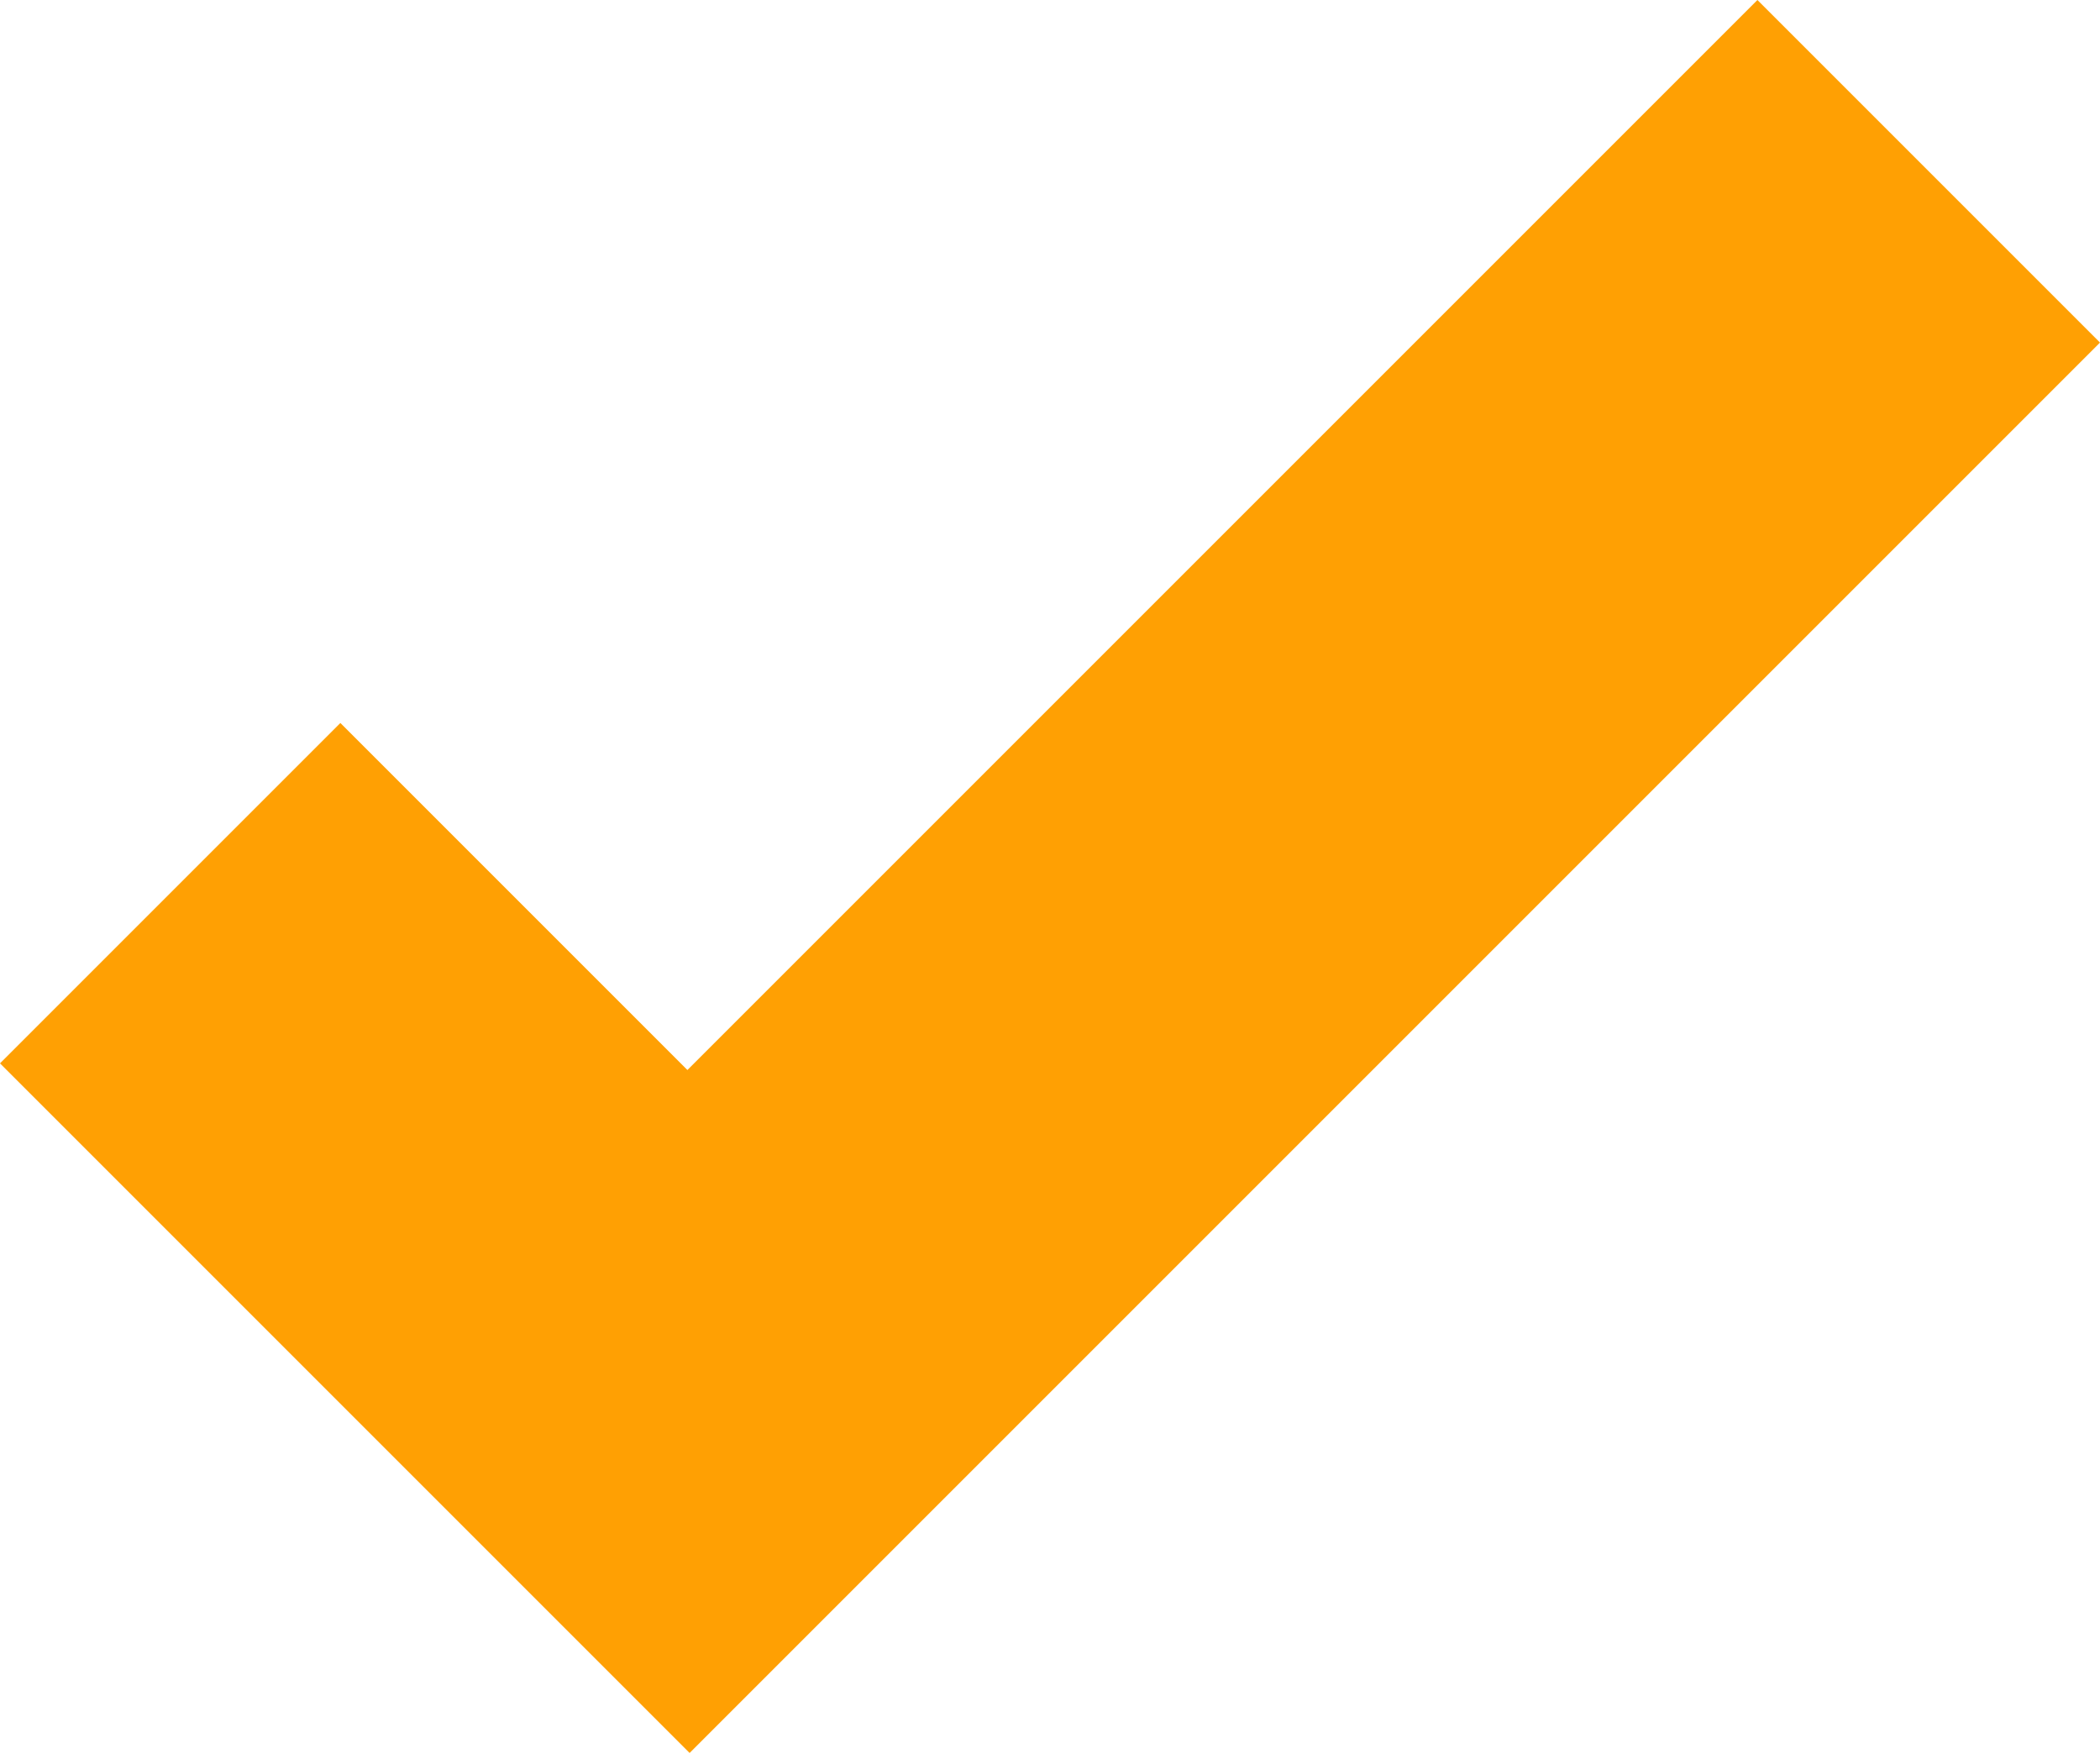
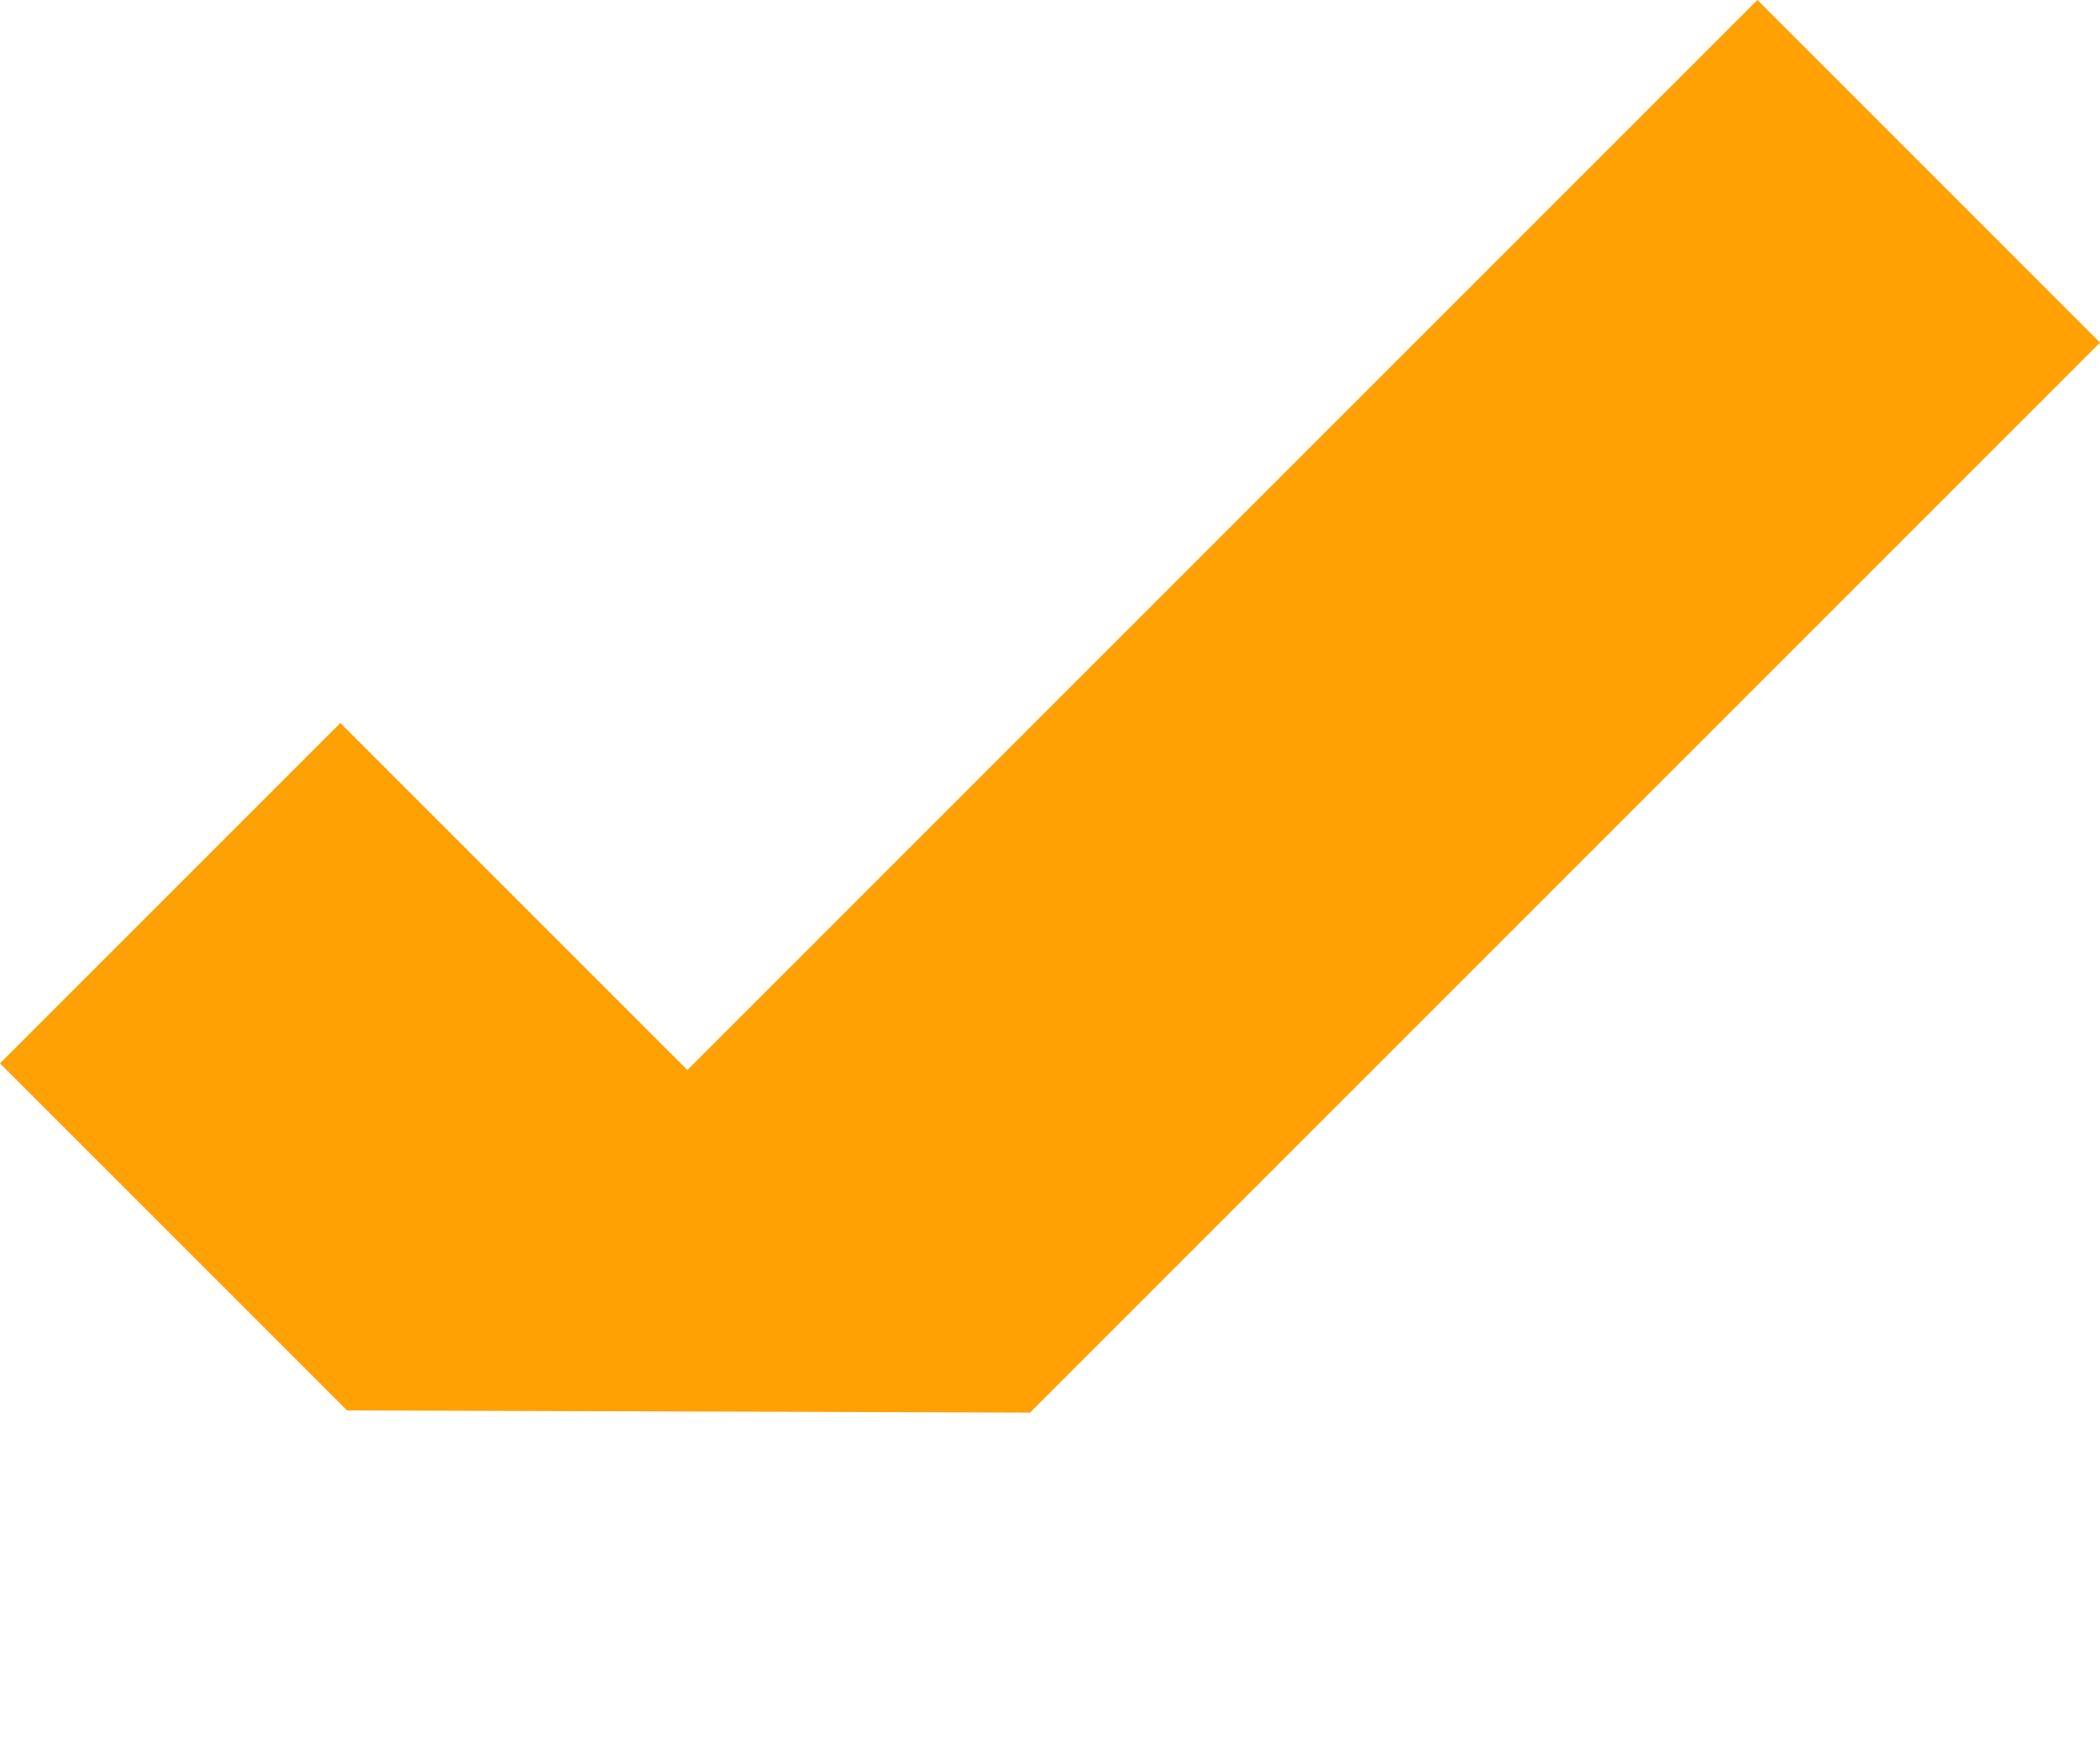
<svg xmlns="http://www.w3.org/2000/svg" width="75" height="63" viewBox="0 0 75 63" fill="none">
-   <path d="M62.765 0L24.55 38.215L12.156 25.821L0 37.977L12.394 50.371L24.629 62.606L36.785 50.45L75 12.235L62.765 0Z" fill="#FFA003" />
+   <path d="M62.765 0L24.55 38.215L12.156 25.821L0 37.977L12.394 50.371L36.785 50.45L75 12.235L62.765 0Z" fill="#FFA003" />
</svg>